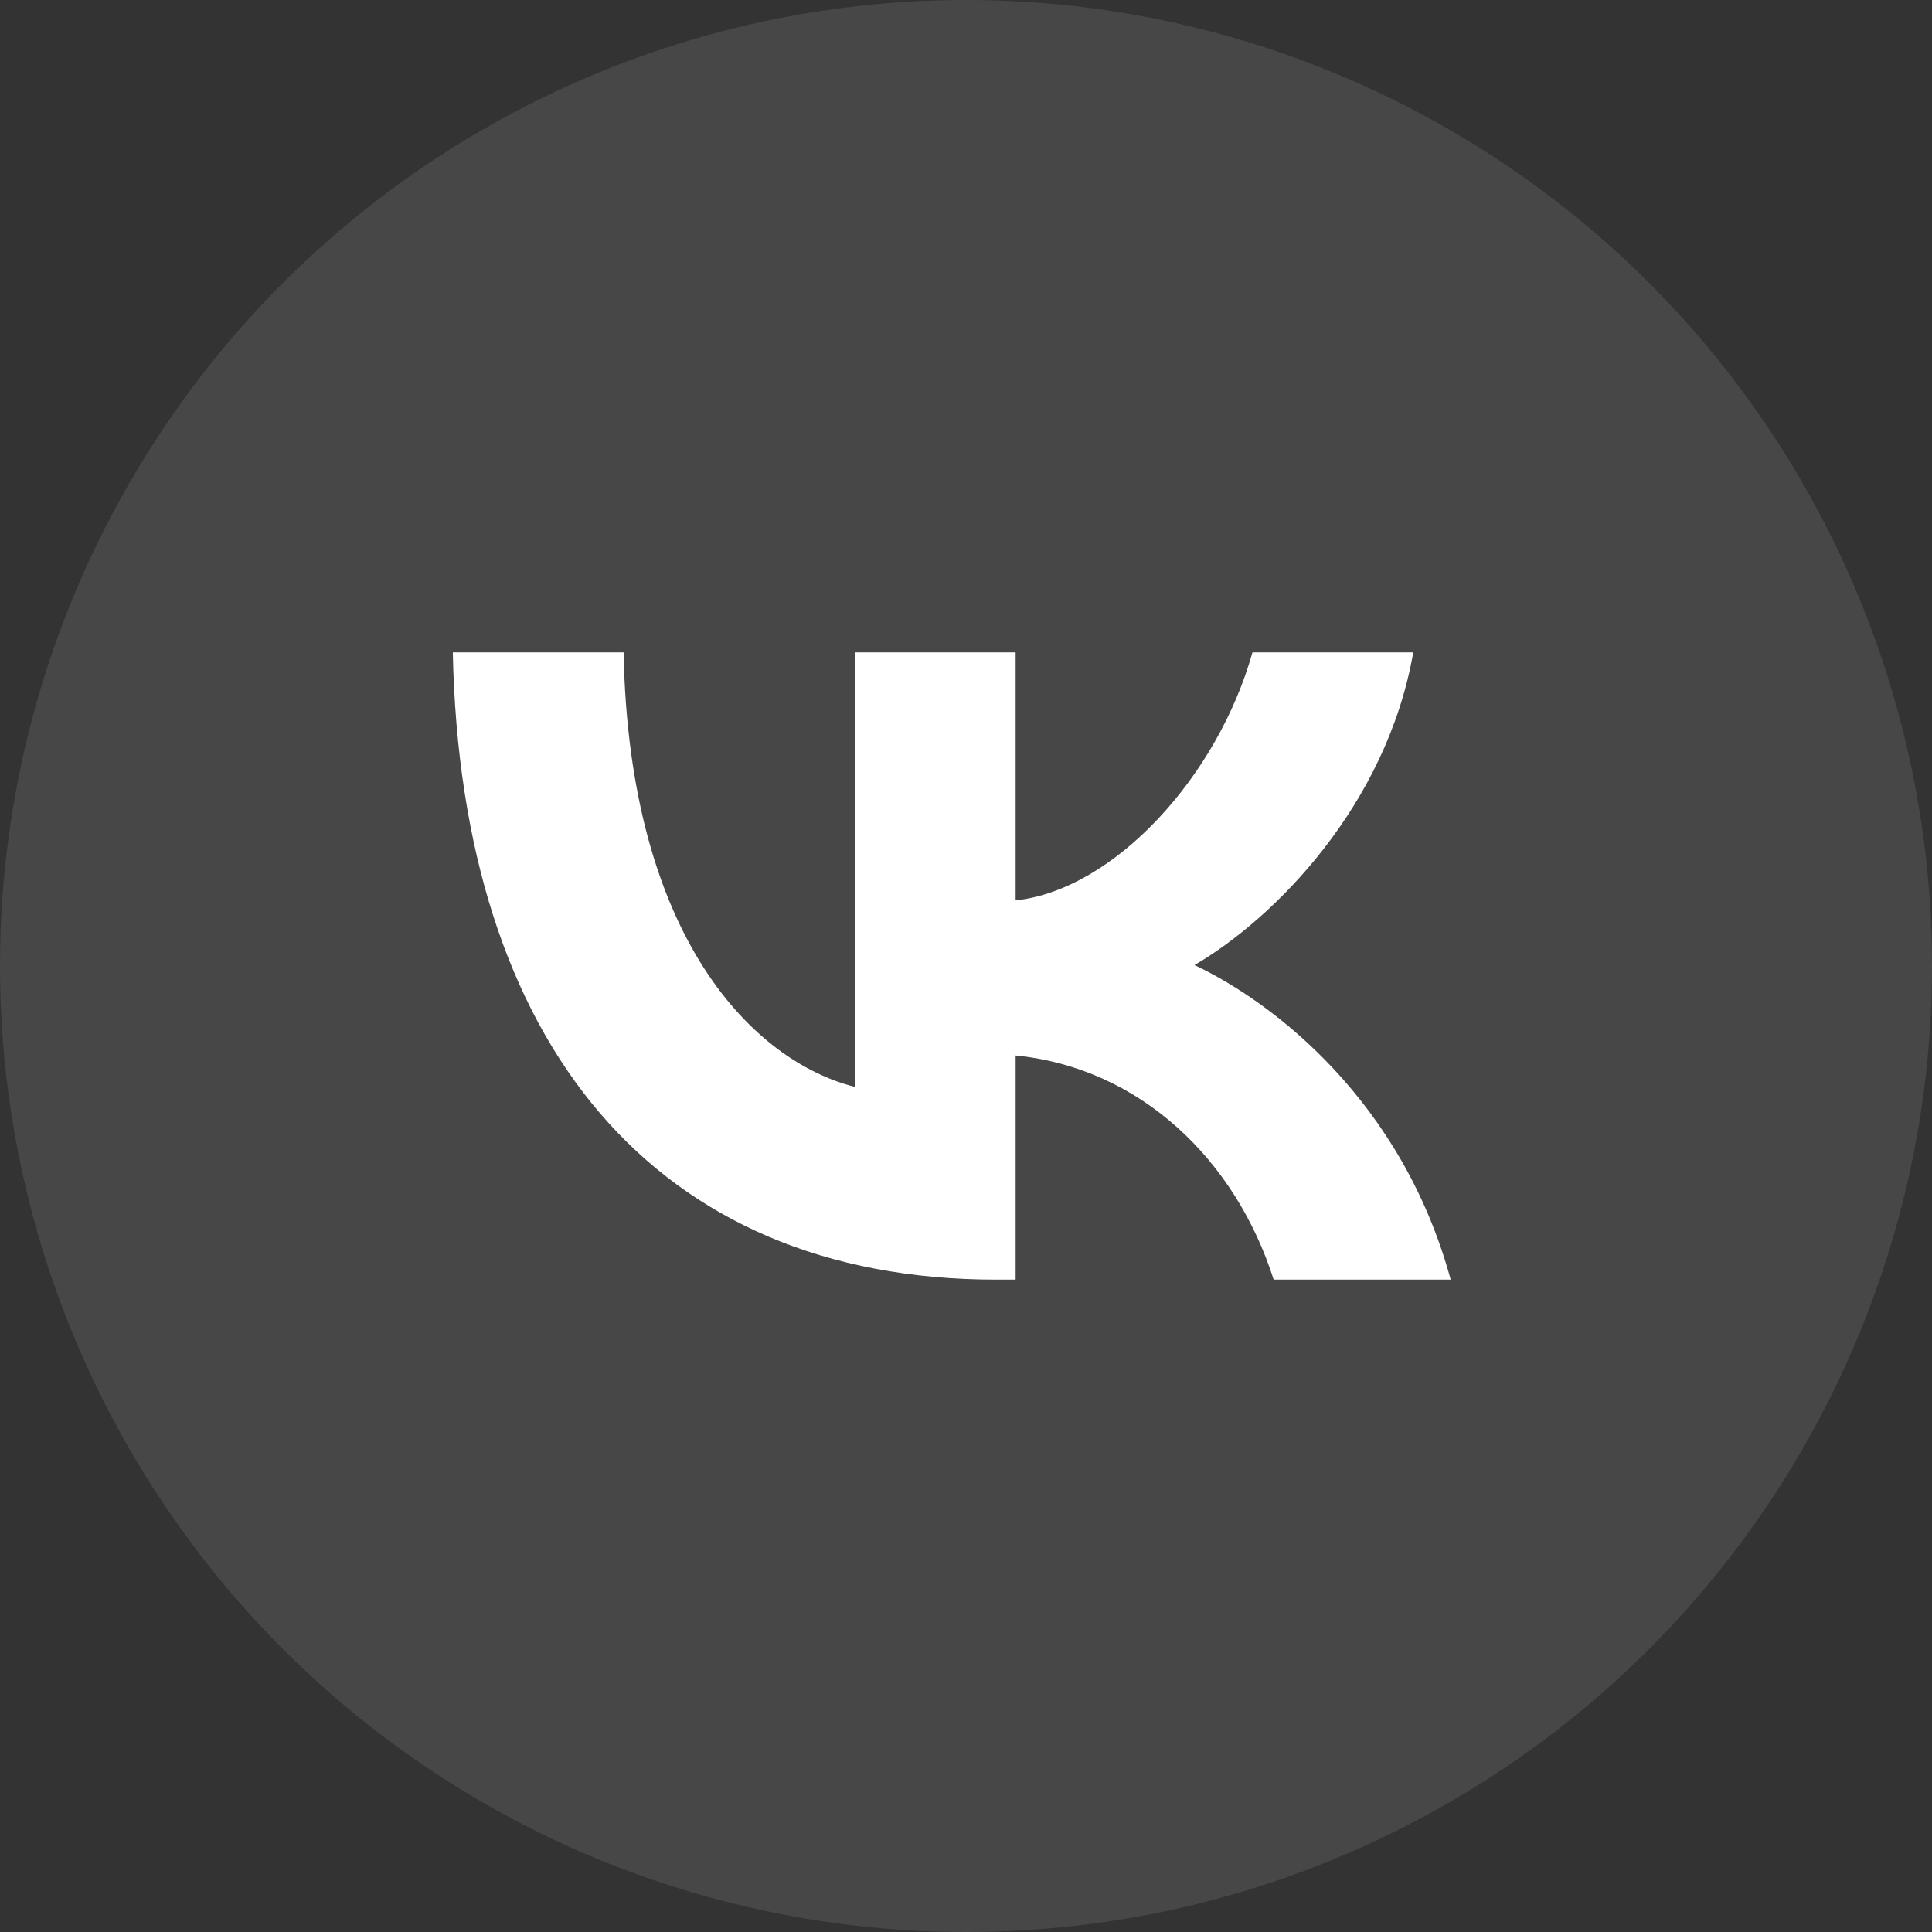
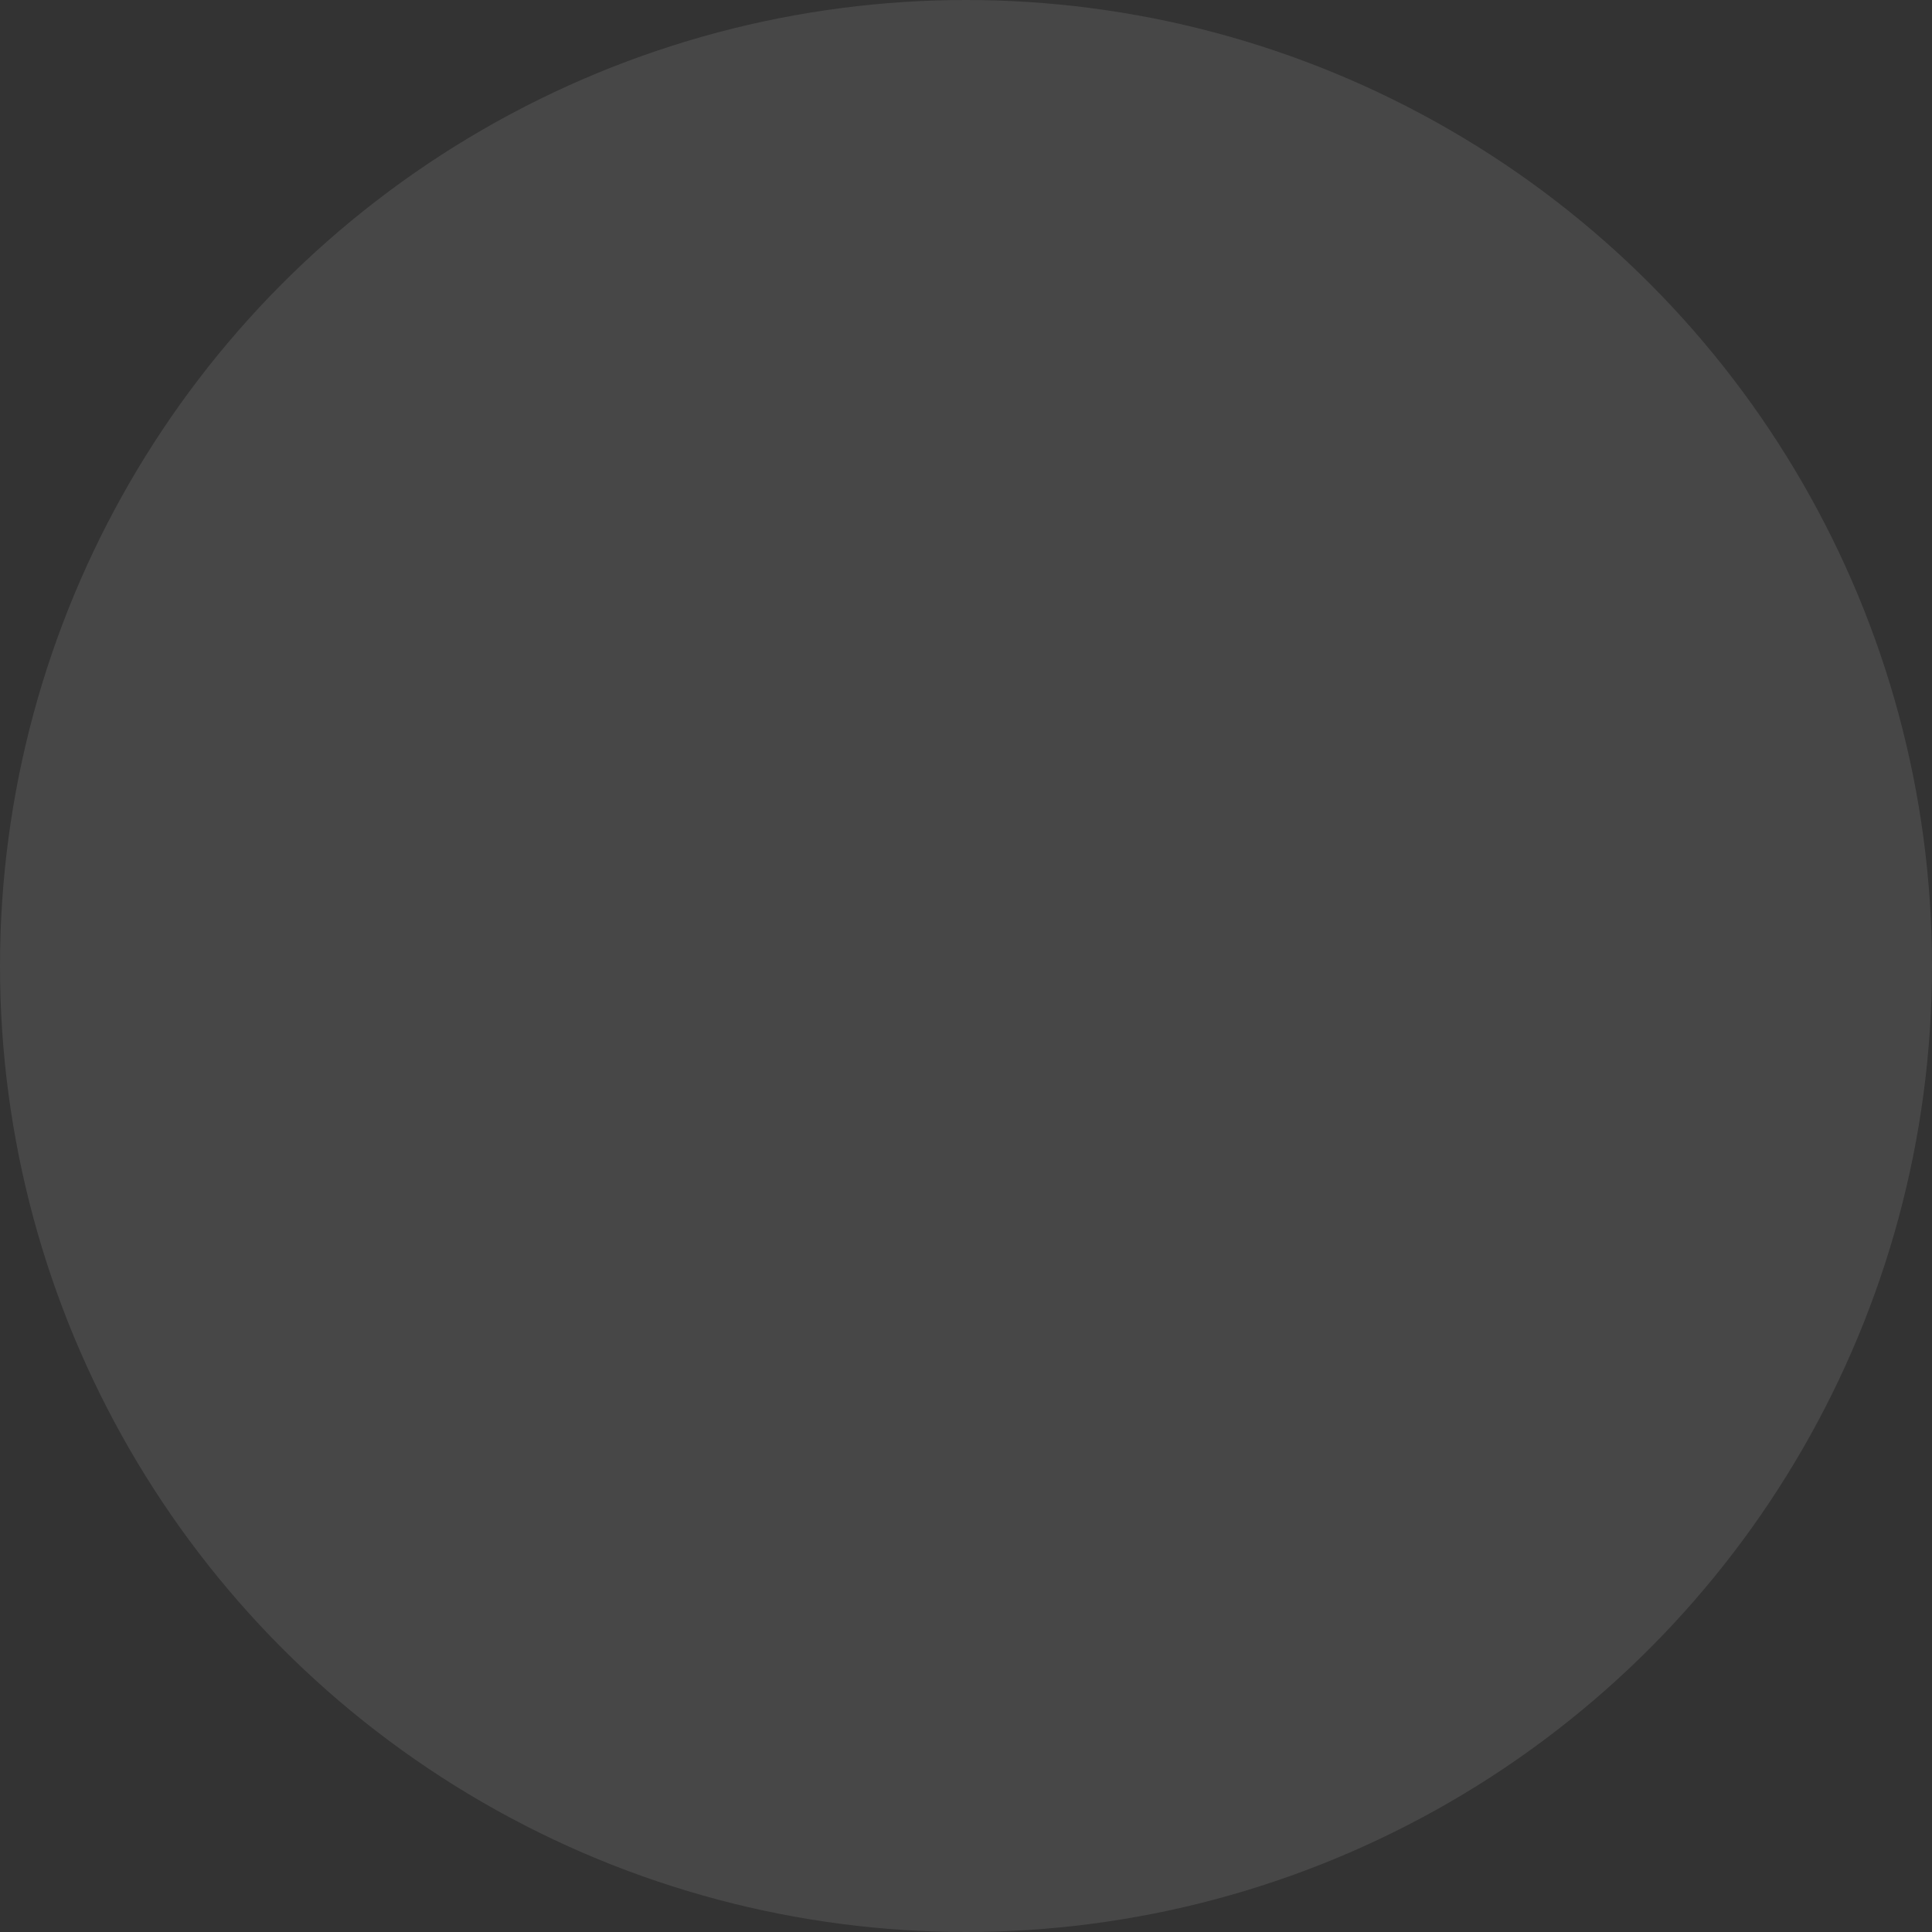
<svg xmlns="http://www.w3.org/2000/svg" width="48" height="48" viewBox="0 0 48 48" fill="none">
  <rect x="0" y="0" width="48" height="48" fill="#333333" stroke="none" />
  <circle opacity="0.1" cx="24" cy="24" r="24" fill="white" />
-   <path d="M24.753 31.792C16.283 31.792 11.451 25.942 11.25 16.209H15.493C15.632 23.353 18.76 26.379 21.238 27.003V16.209H25.233V22.37C27.68 22.105 30.25 19.297 31.117 16.209H35.112C34.447 20.015 31.659 22.822 29.677 23.977C31.659 24.913 34.834 27.362 36.042 31.792H31.644C30.699 28.828 28.346 26.535 25.233 26.223V31.792H24.753Z" fill="white" />
</svg>